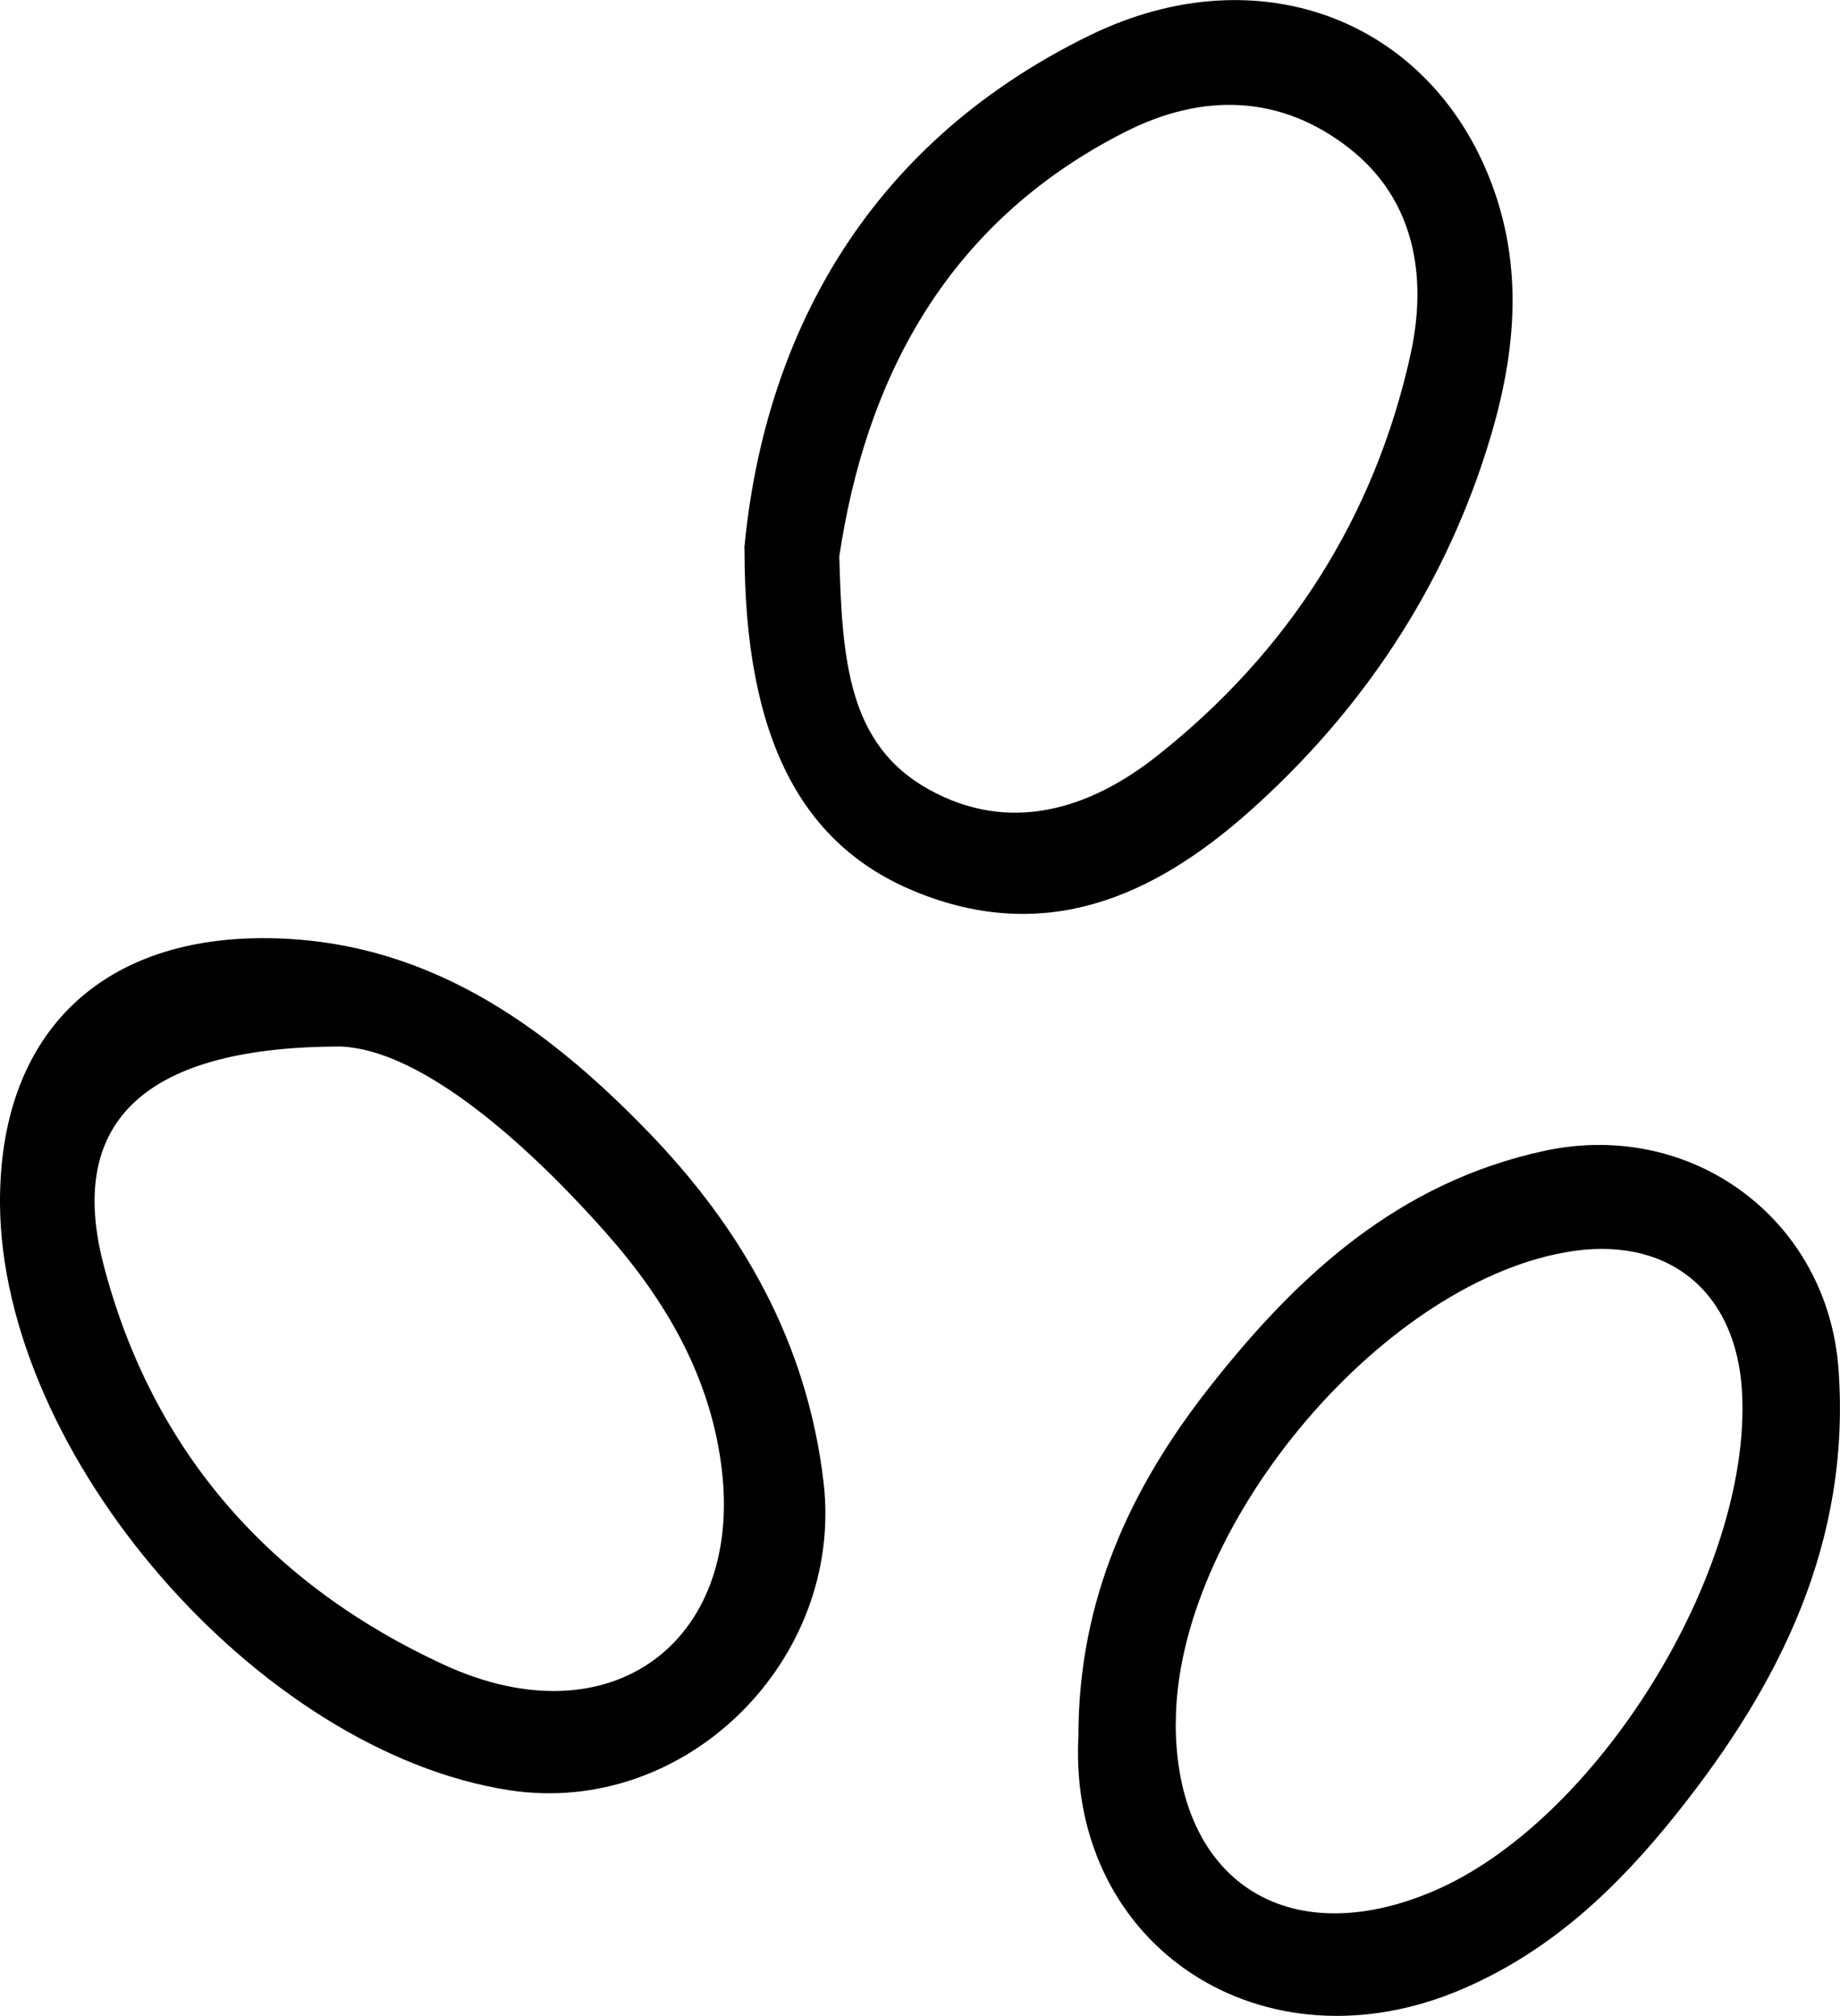
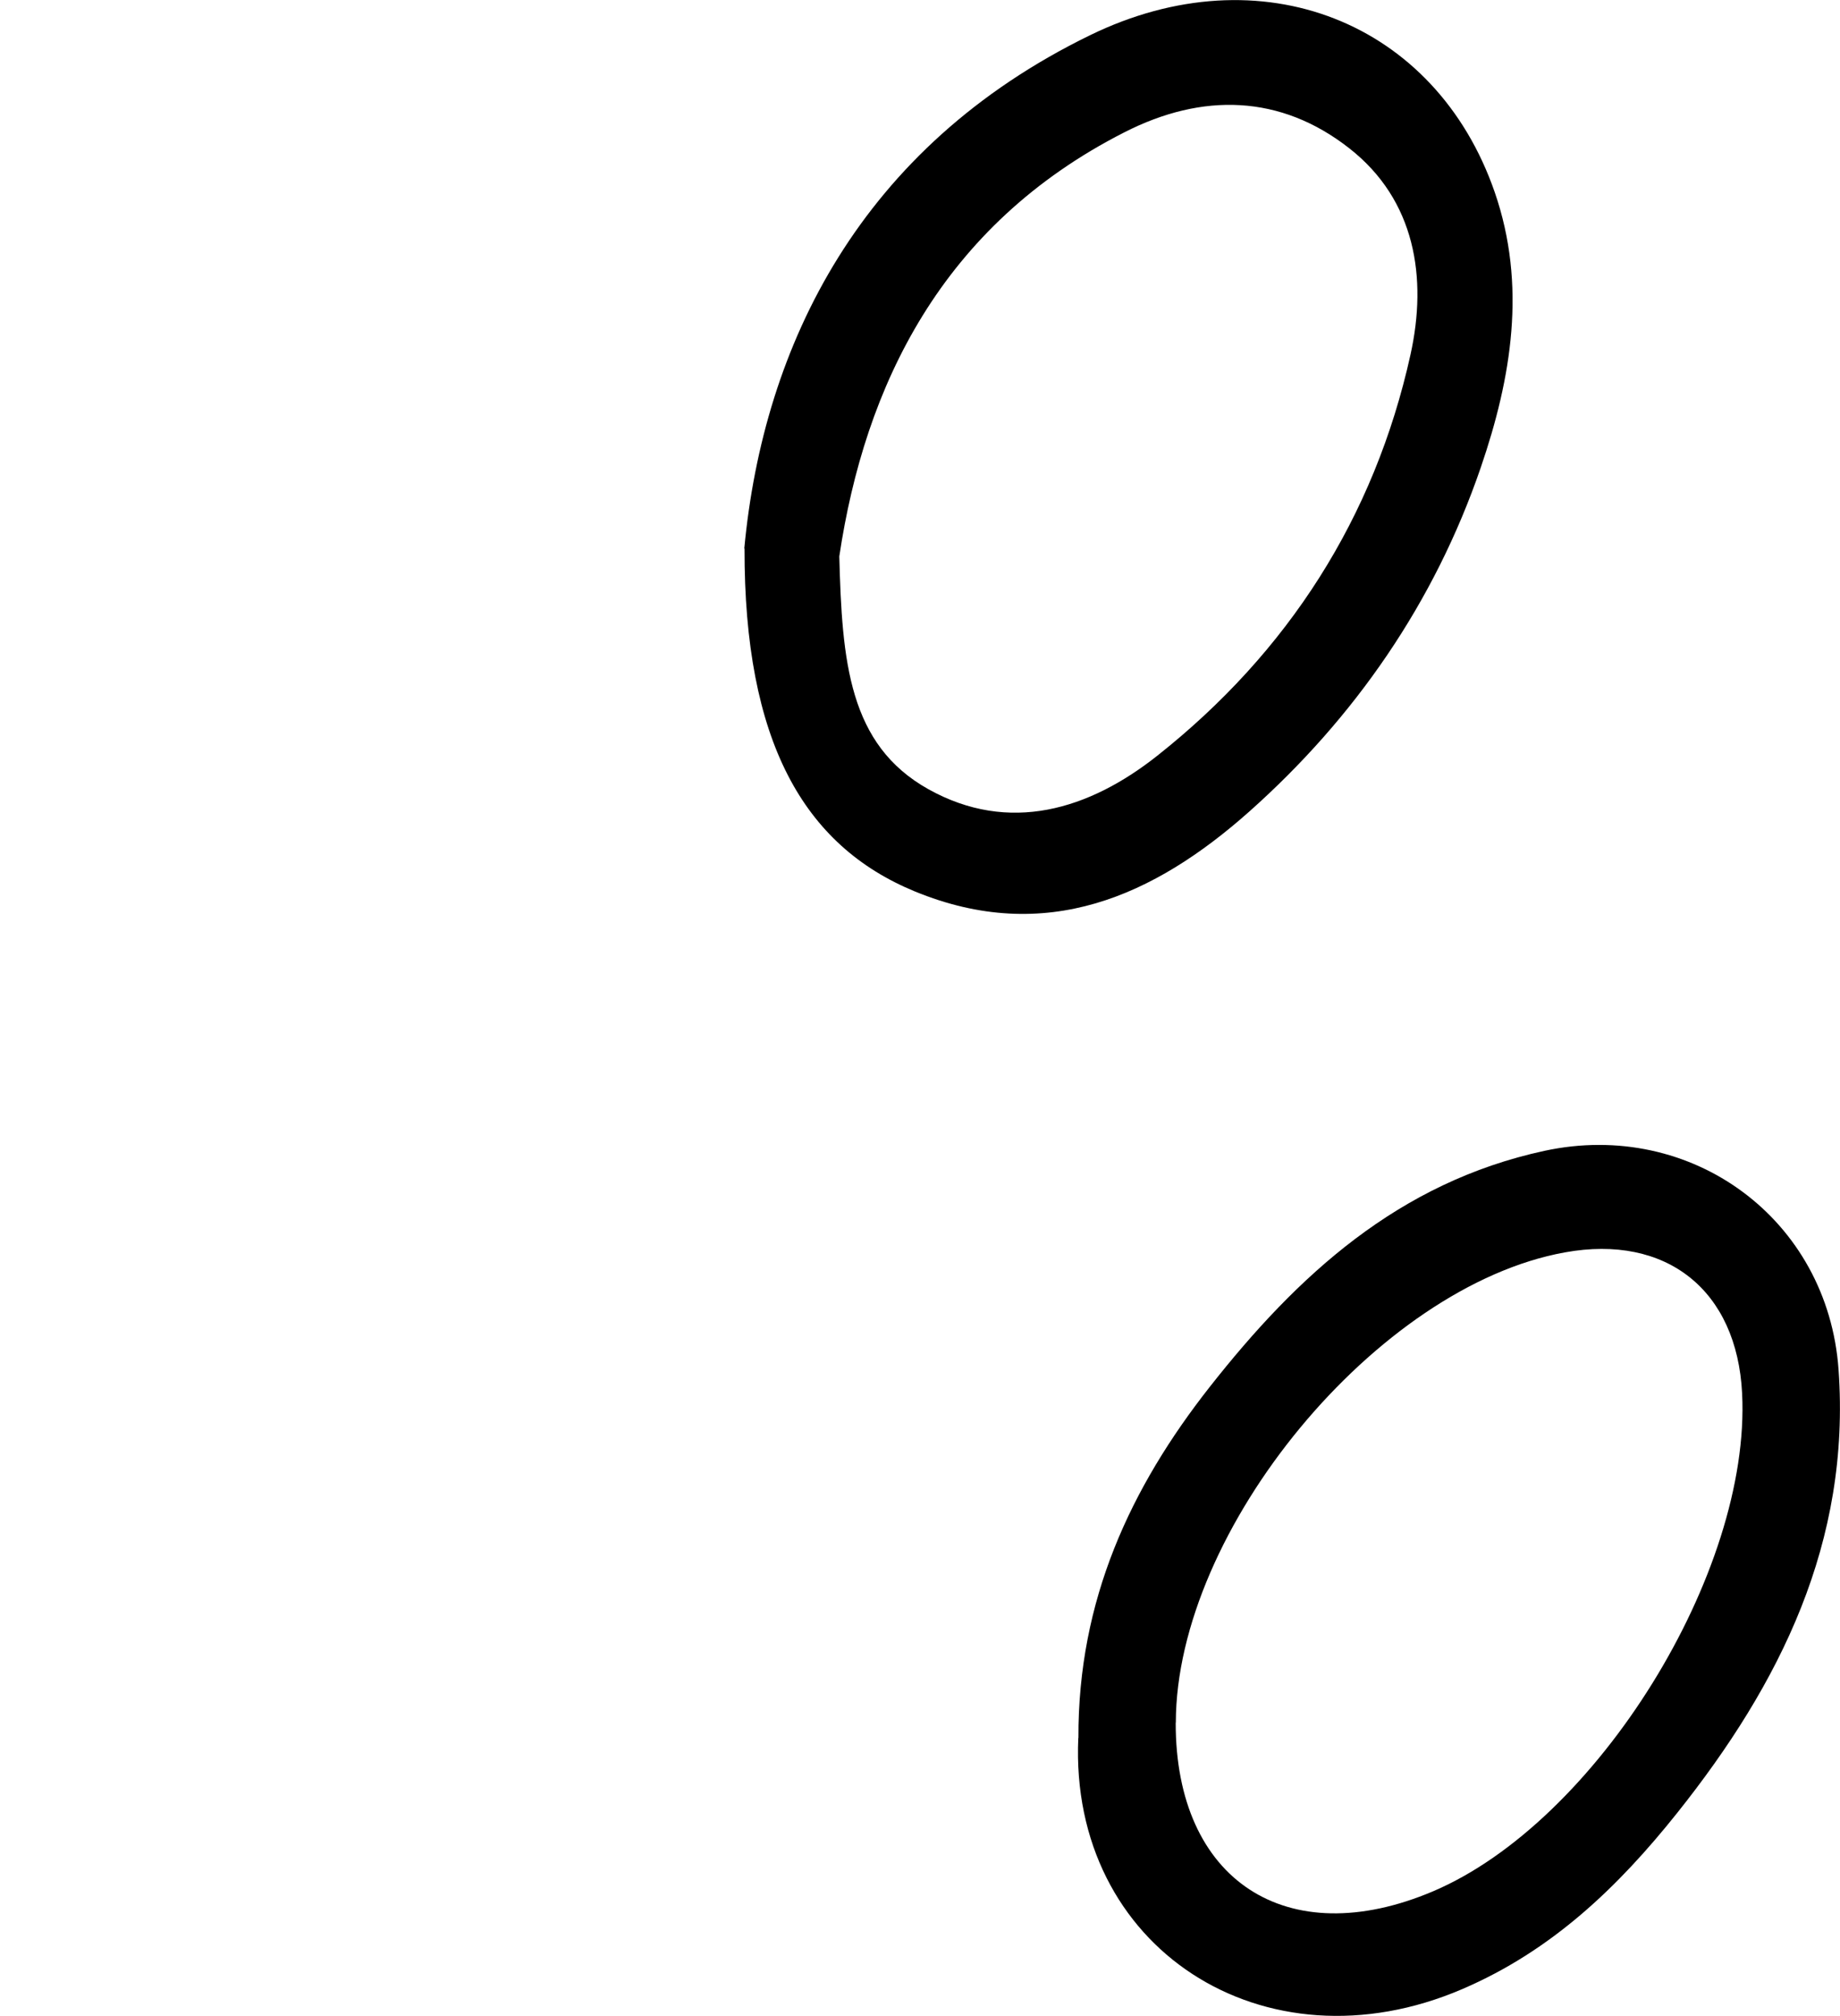
<svg xmlns="http://www.w3.org/2000/svg" id="Warstwa_1" data-name="Warstwa 1" viewBox="0 0 153.2 167.79">
  <defs>
    <style>
      .cls-1 {
        stroke-width: 0px;
      }
    </style>
  </defs>
-   <path class="cls-1" d="m21.91,78.08c13.33,0,23.29,7.08,31.98,16.04,7.86,8.1,13.31,17.57,14.68,29.24,1.73,14.73-11.43,27.91-26.19,25.63C21.5,145.76.1,121.1,0,100.13c-.06-13.83,8.11-22.05,21.91-22.05Zm6.47,9.02c-17.19,0-22.67,6.91-19.77,18.11,4.06,15.65,14,26.74,28.37,33.35,13.87,6.37,24.77-1.9,23.13-16.15-.9-7.82-4.74-14.26-9.67-19.82-7.33-8.27-15.74-15.23-22.05-15.49Z" />
  <path class="cls-1" d="m61.97,45.65c1.59-16.98,9.7-33.41,28.77-42.71,14.24-6.95,28.8-1.13,33.71,13.05,2.68,7.75,1.4,15.45-1.16,22.92-3.85,11.23-10.48,20.81-19.27,28.63-7.92,7.04-16.96,11.13-27.85,6.65-9.28-3.82-14.21-12.51-14.18-28.54Zm7.91.64c.23,8.77.78,15.69,7.43,19.4,6.72,3.74,13.36,1.7,19.03-2.78,10.9-8.62,18.1-19.83,21.1-33.4,1.41-6.38.42-12.85-5.1-17.17-5.72-4.48-12.23-4.64-18.72-1.33-15.24,7.75-21.62,21.12-23.74,35.3Z" />
  <path class="cls-1" d="m89.79,144.65c-.04-11.49,4.34-20.84,10.94-29.23,7.3-9.28,15.7-17.01,27.86-19.64,12.27-2.65,23.6,5.7,24.49,18.21,1.02,14.36-4.86,26.14-13.44,36.9-4.89,6.13-10.41,11.45-17.9,14.66-16.46,7.06-32.74-3.42-31.96-20.91Zm8.1-1.28c-.02,13.13,9.25,19.2,21.42,14.04,13.61-5.78,26.49-26.52,25.74-41.44-.43-8.6-6.3-13.27-14.75-11.74-15.61,2.81-32.38,23.07-32.4,39.14Z" />
</svg>